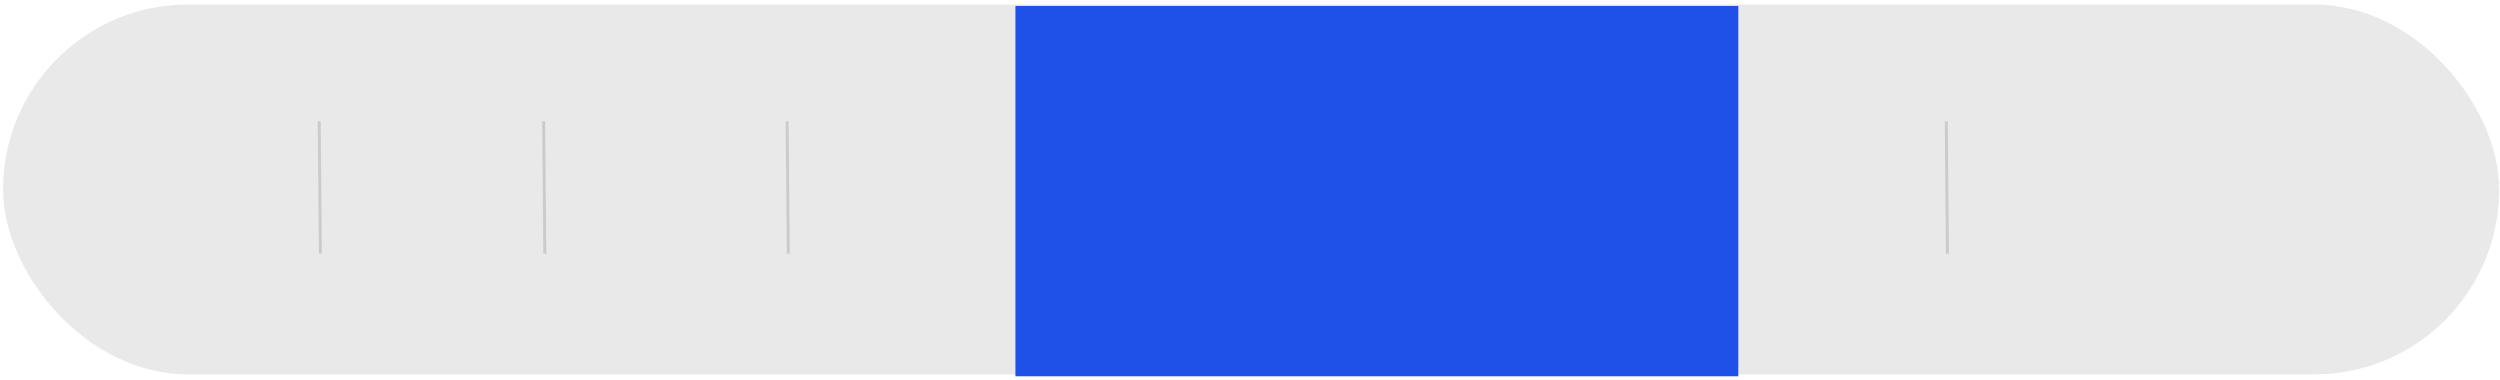
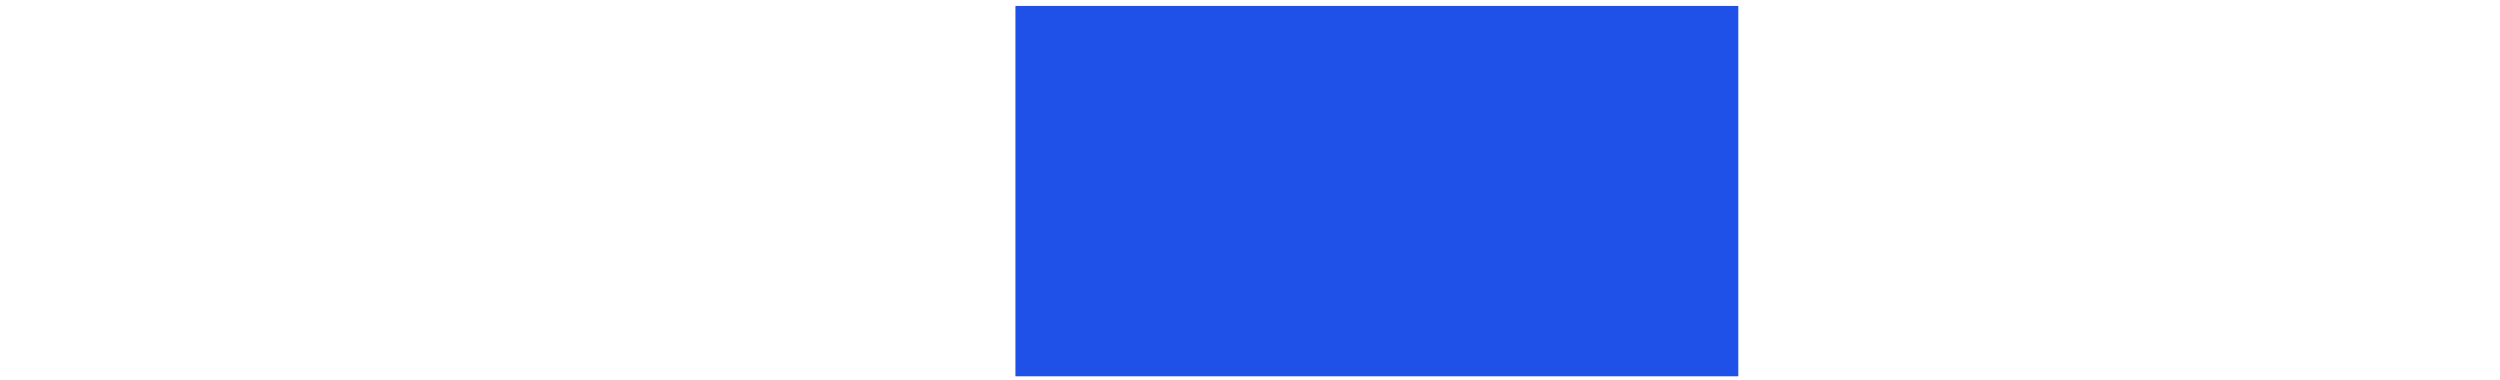
<svg xmlns="http://www.w3.org/2000/svg" width="421" height="64" viewBox="0 0 421 64" fill="none">
-   <rect x="0.511" y="0.76" width="420.346" height="62.292" rx="31.146" fill="#E9E9E9" />
  <rect x="171" y="1" width="121.728" height="62.367" fill="#1F50E8" />
-   <path d="M53.754 20.436L53.953 42.716" stroke="#CBCBCB" stroke-width="0.5" />
-   <path d="M132.551 20.436L132.75 42.716" stroke="#CBCBCB" stroke-width="0.5" />
-   <path d="M91.551 20.436L91.75 42.716" stroke="#CBCBCB" stroke-width="0.5" />
-   <path d="M327.75 20.436L327.949 42.716" stroke="#CBCBCB" stroke-width="0.5" />
</svg>